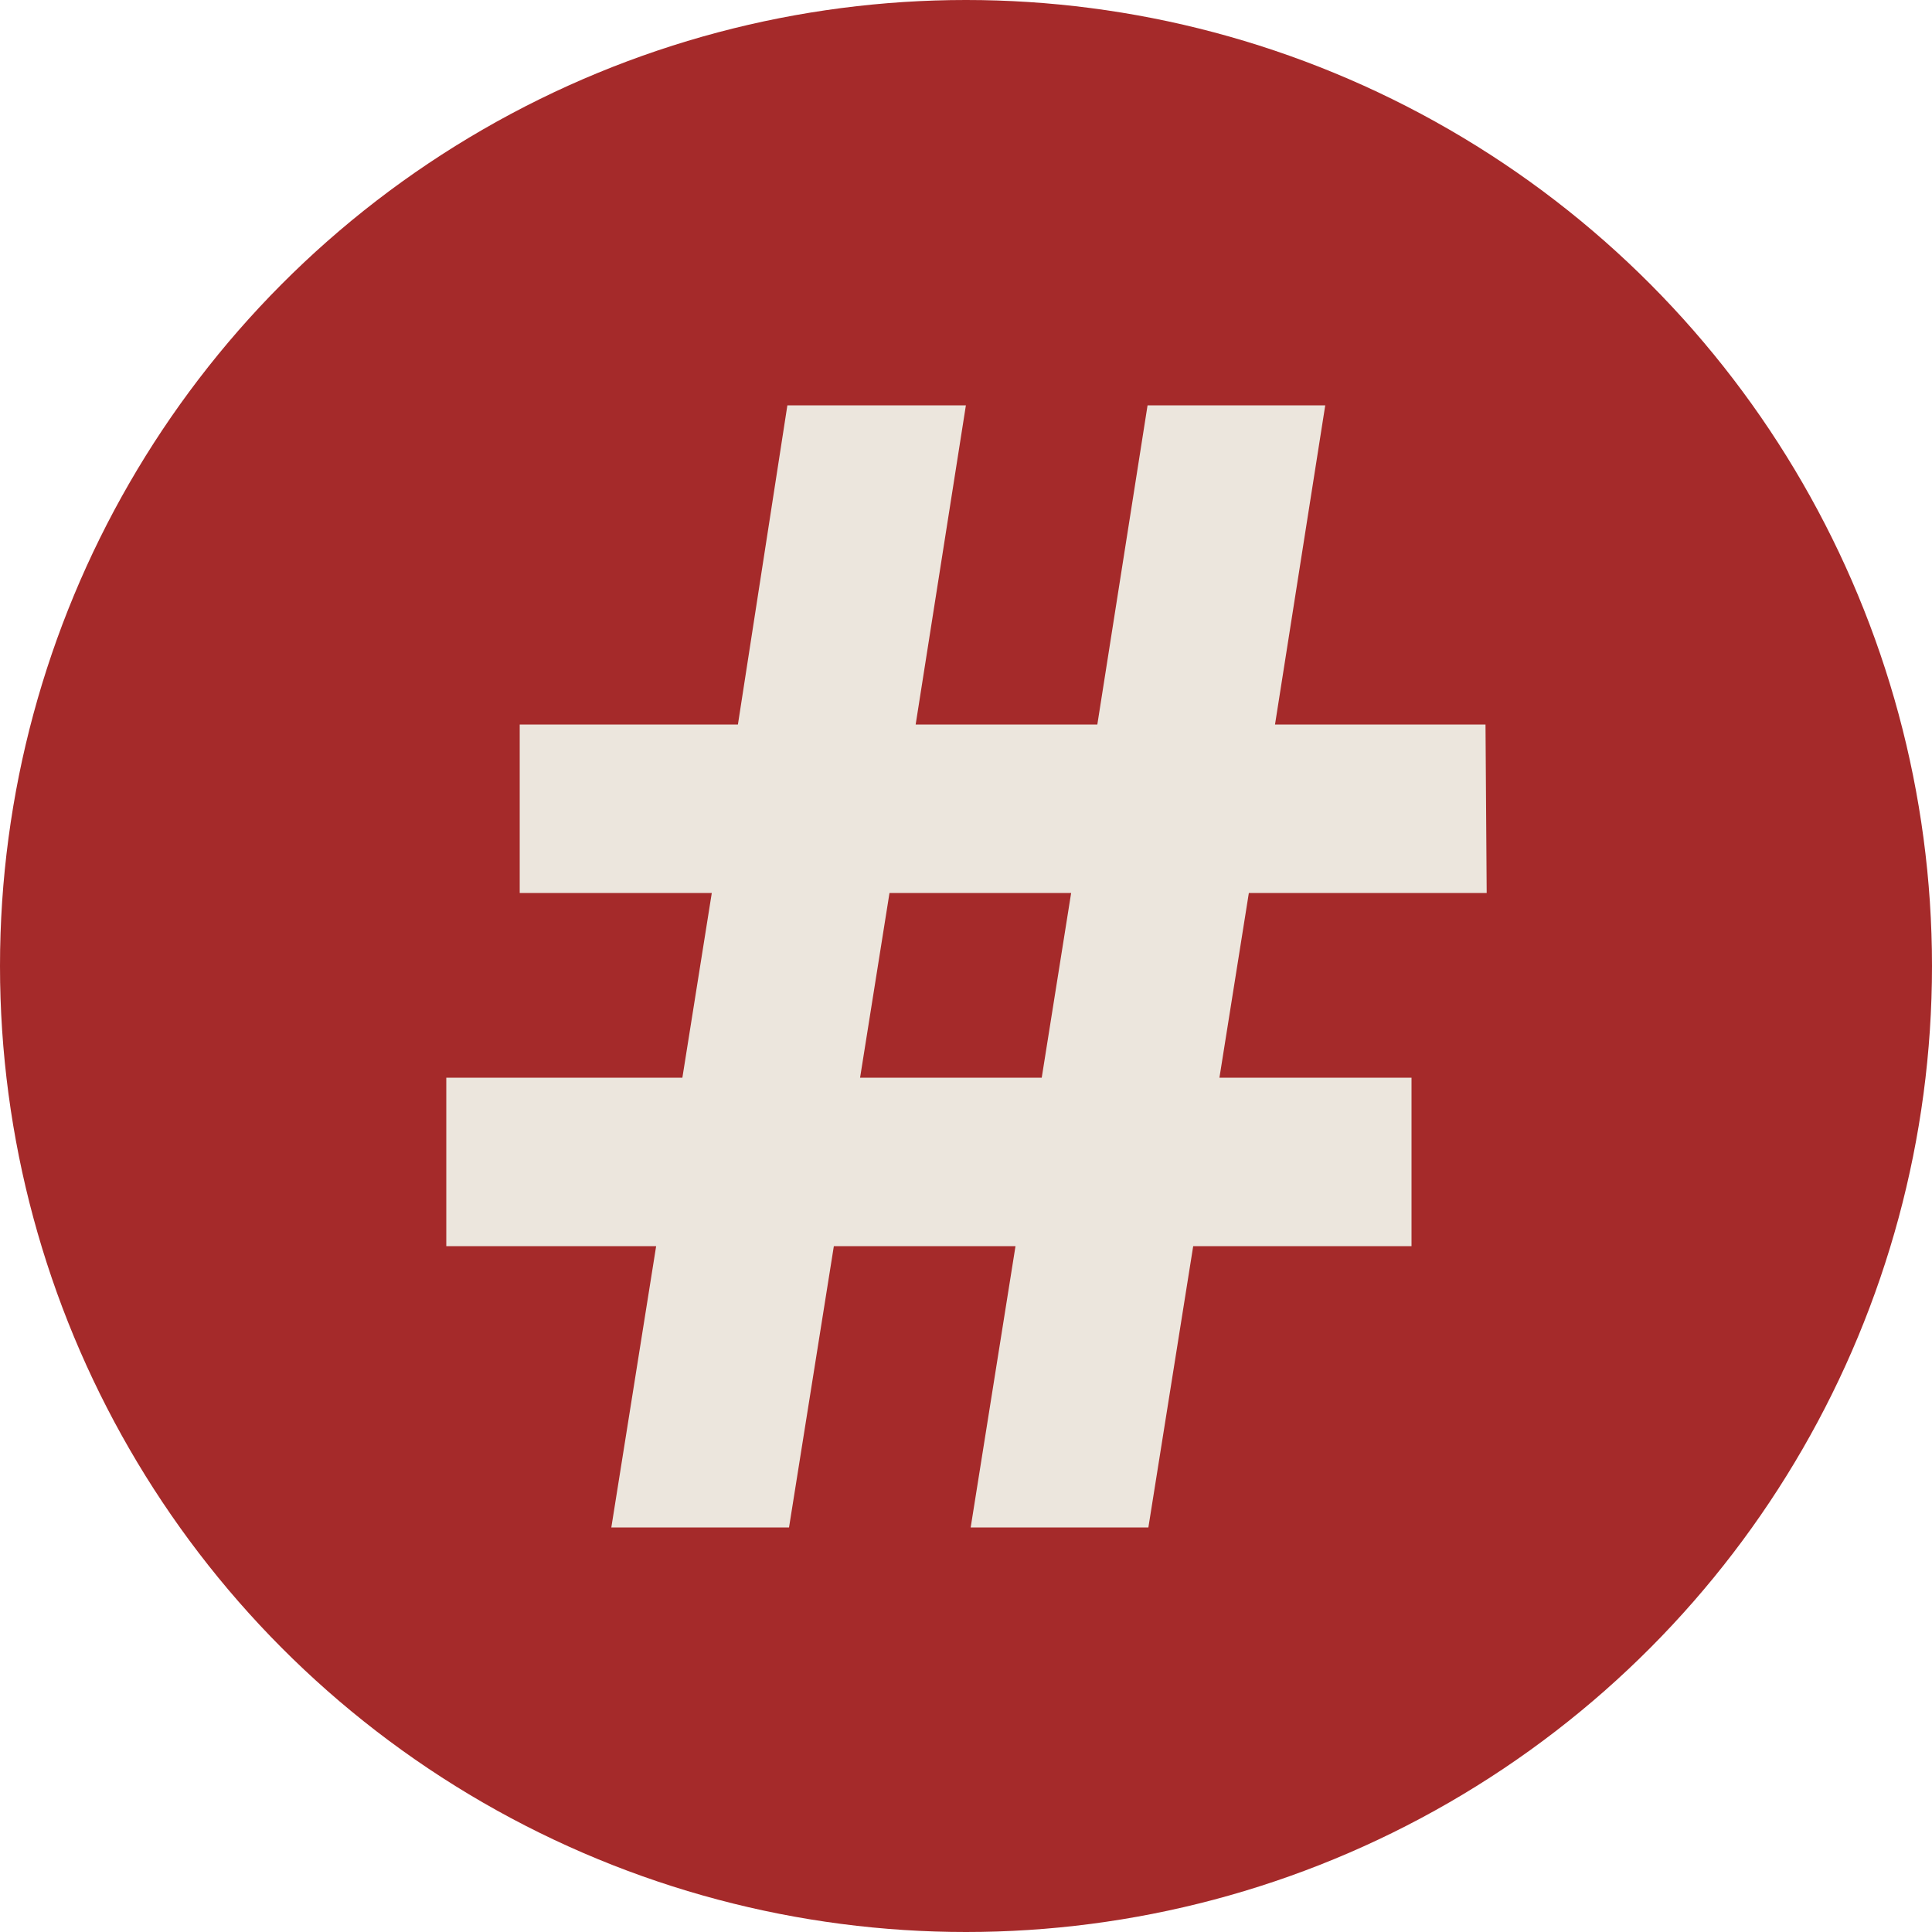
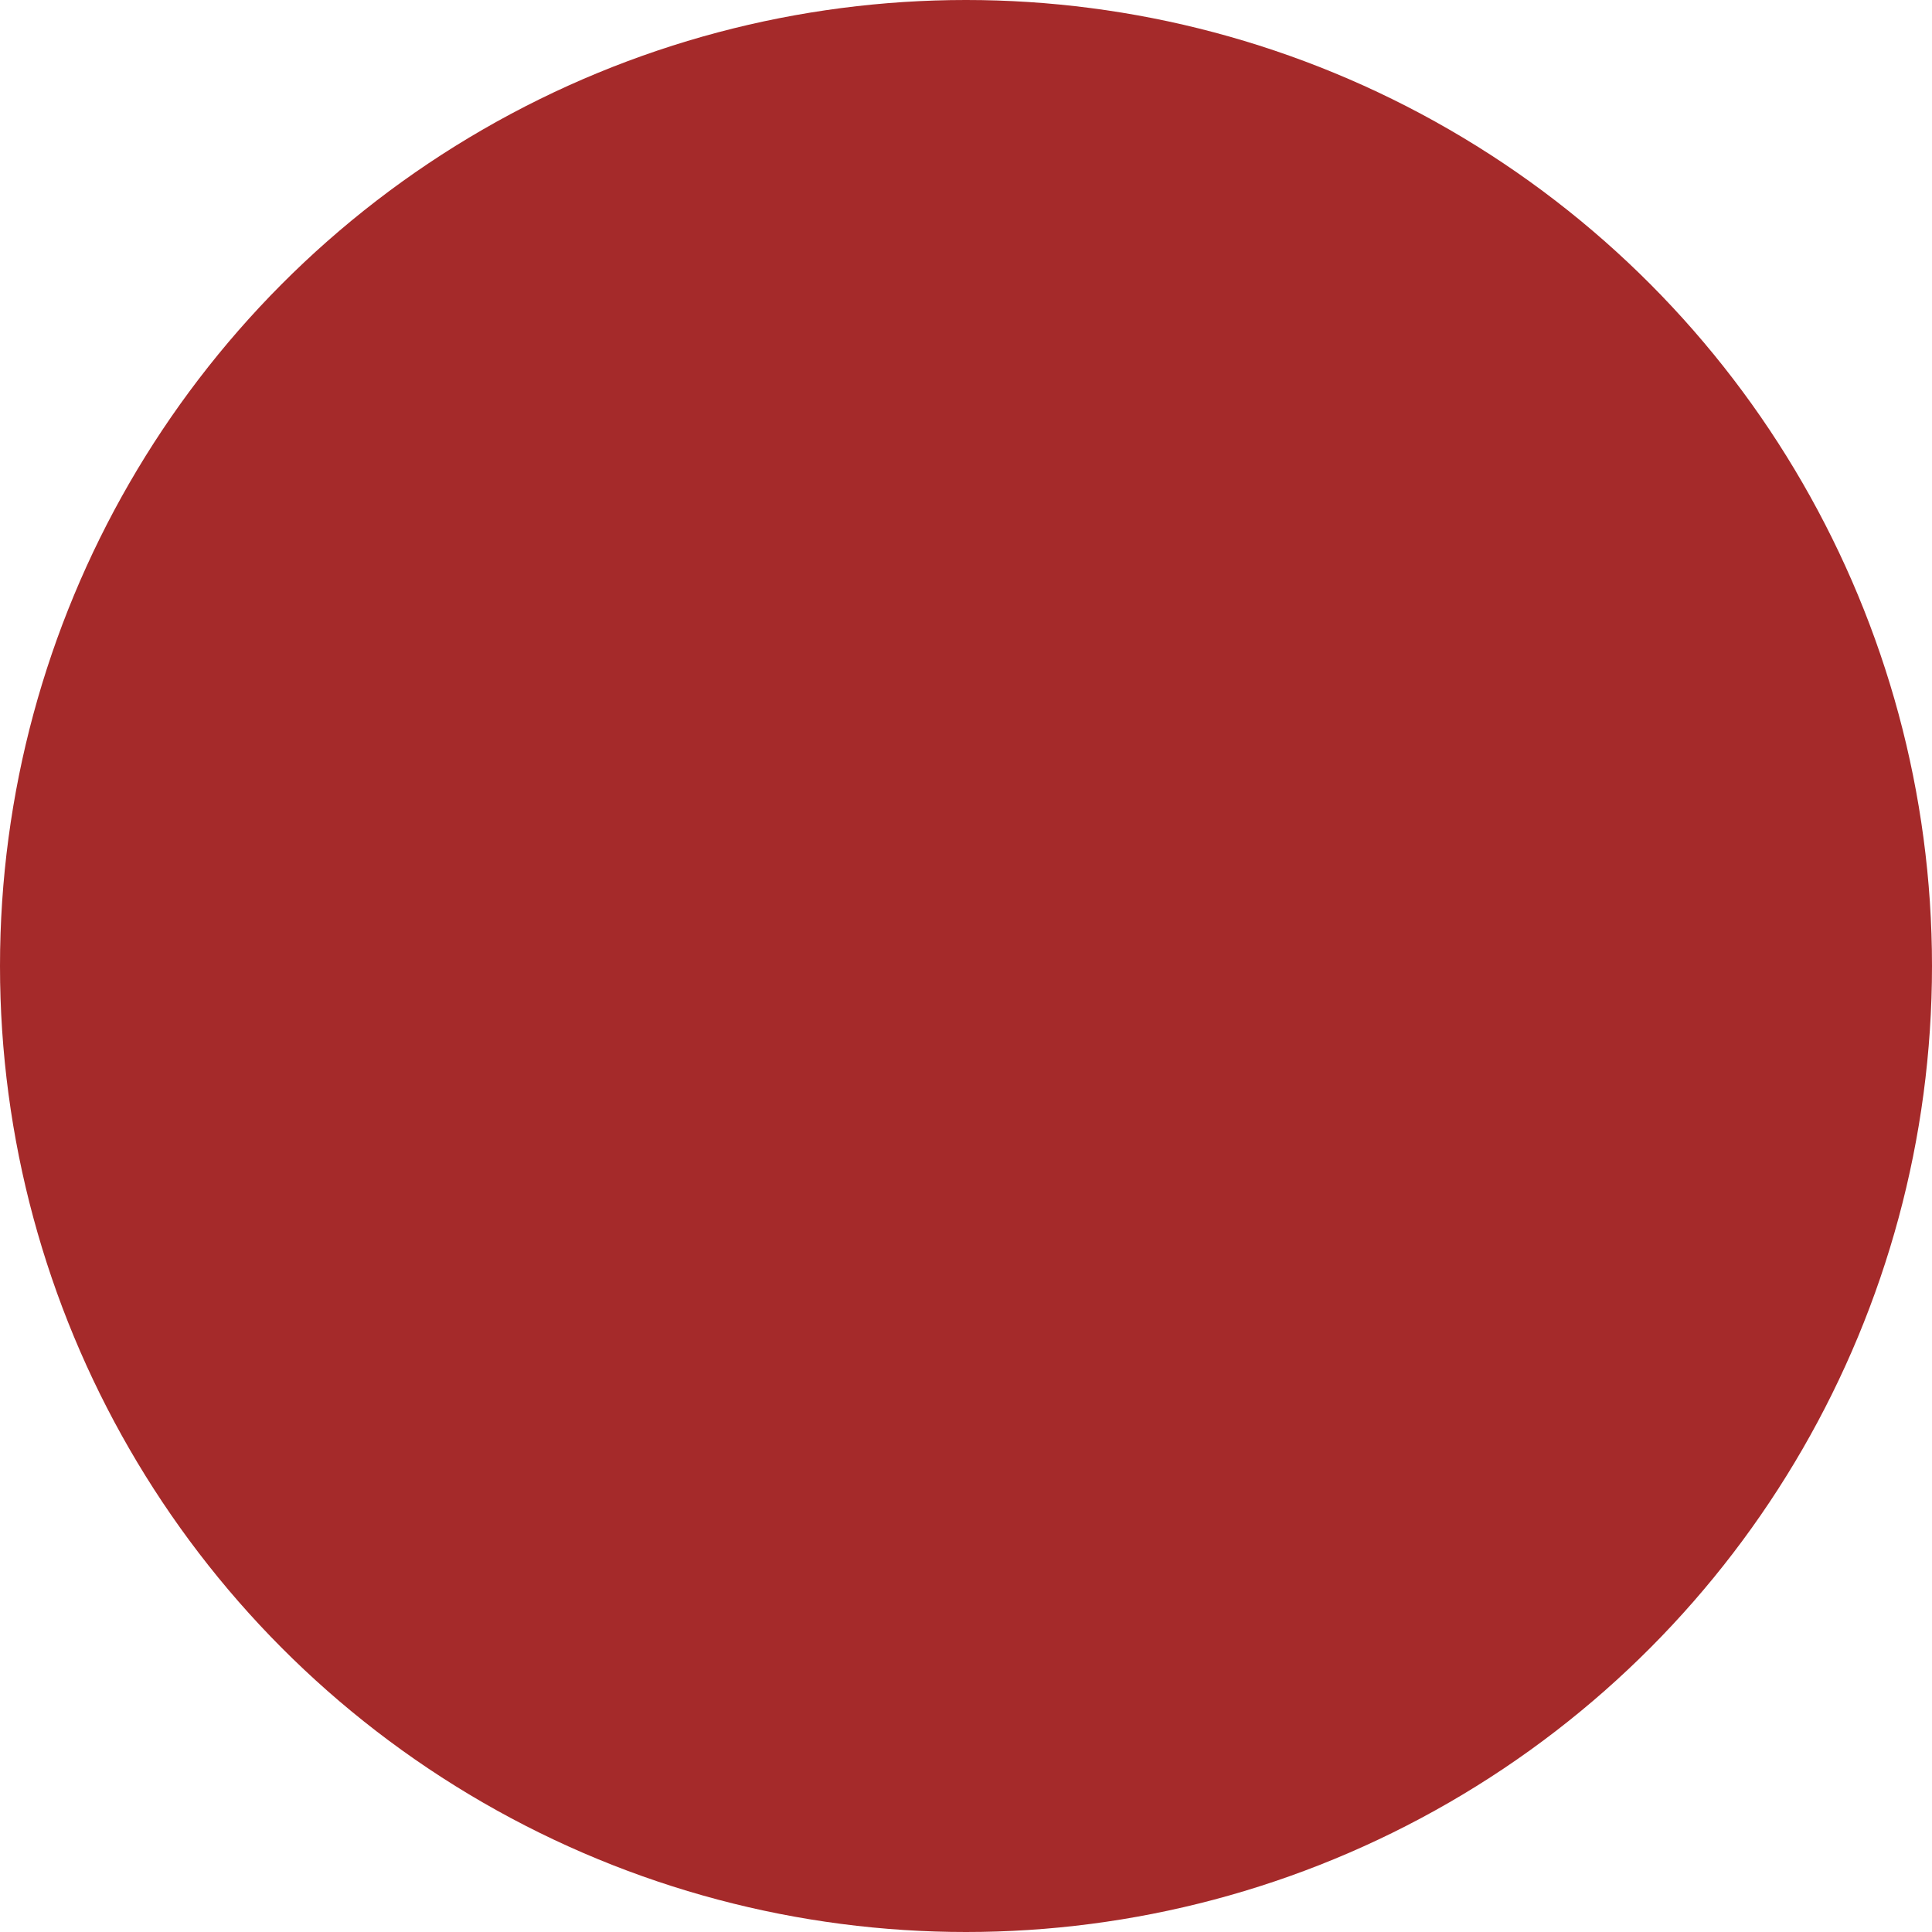
<svg xmlns="http://www.w3.org/2000/svg" viewBox="0 0 25 25" stroke-linecap="square" stroke-miterlimit="2">
  <circle cx="12.5" cy="12.5" r="12.5" fill="brown" />
  <clipPath id="a">
-     <circle cx="12.5" cy="12.5" r="12.5" />
-   </clipPath>
+     </clipPath>
  <g clip-path="url(#a)">
-     <path d="M18.86 11.18h-3.02l-.5 3.14h2.55v1.43h-2.77l-.58 3.64H13l.58-3.64h-3.11l-.58 3.64H8.35l.58-3.64H6.15v-1.43h3l.5-3.14H7.1V9.75h2.77l.64-4.13h1.55l-.65 4.13h3.11l.65-4.13h1.54l-.65 4.13h2.79zm-5.06 3.14.5-3.14h-3.11l-.5 3.14z" fill="#ECE6DD" fill-rule="nonzero" stroke="#ECE6DD" stroke-width=".75" />
+     <path d="M18.86 11.18h-3.02l-.5 3.14h2.55v1.43h-2.77l-.58 3.64H13l.58-3.64h-3.11l-.58 3.64H8.35l.58-3.64H6.15v-1.43h3l.5-3.14H7.1V9.75h2.77l.64-4.13h1.55l-.65 4.13h3.11l.65-4.13h1.54l-.65 4.13h2.79zm-5.06 3.14.5-3.14l-.5 3.14z" fill="#ECE6DD" fill-rule="nonzero" stroke="#ECE6DD" stroke-width=".75" />
  </g>
</svg>